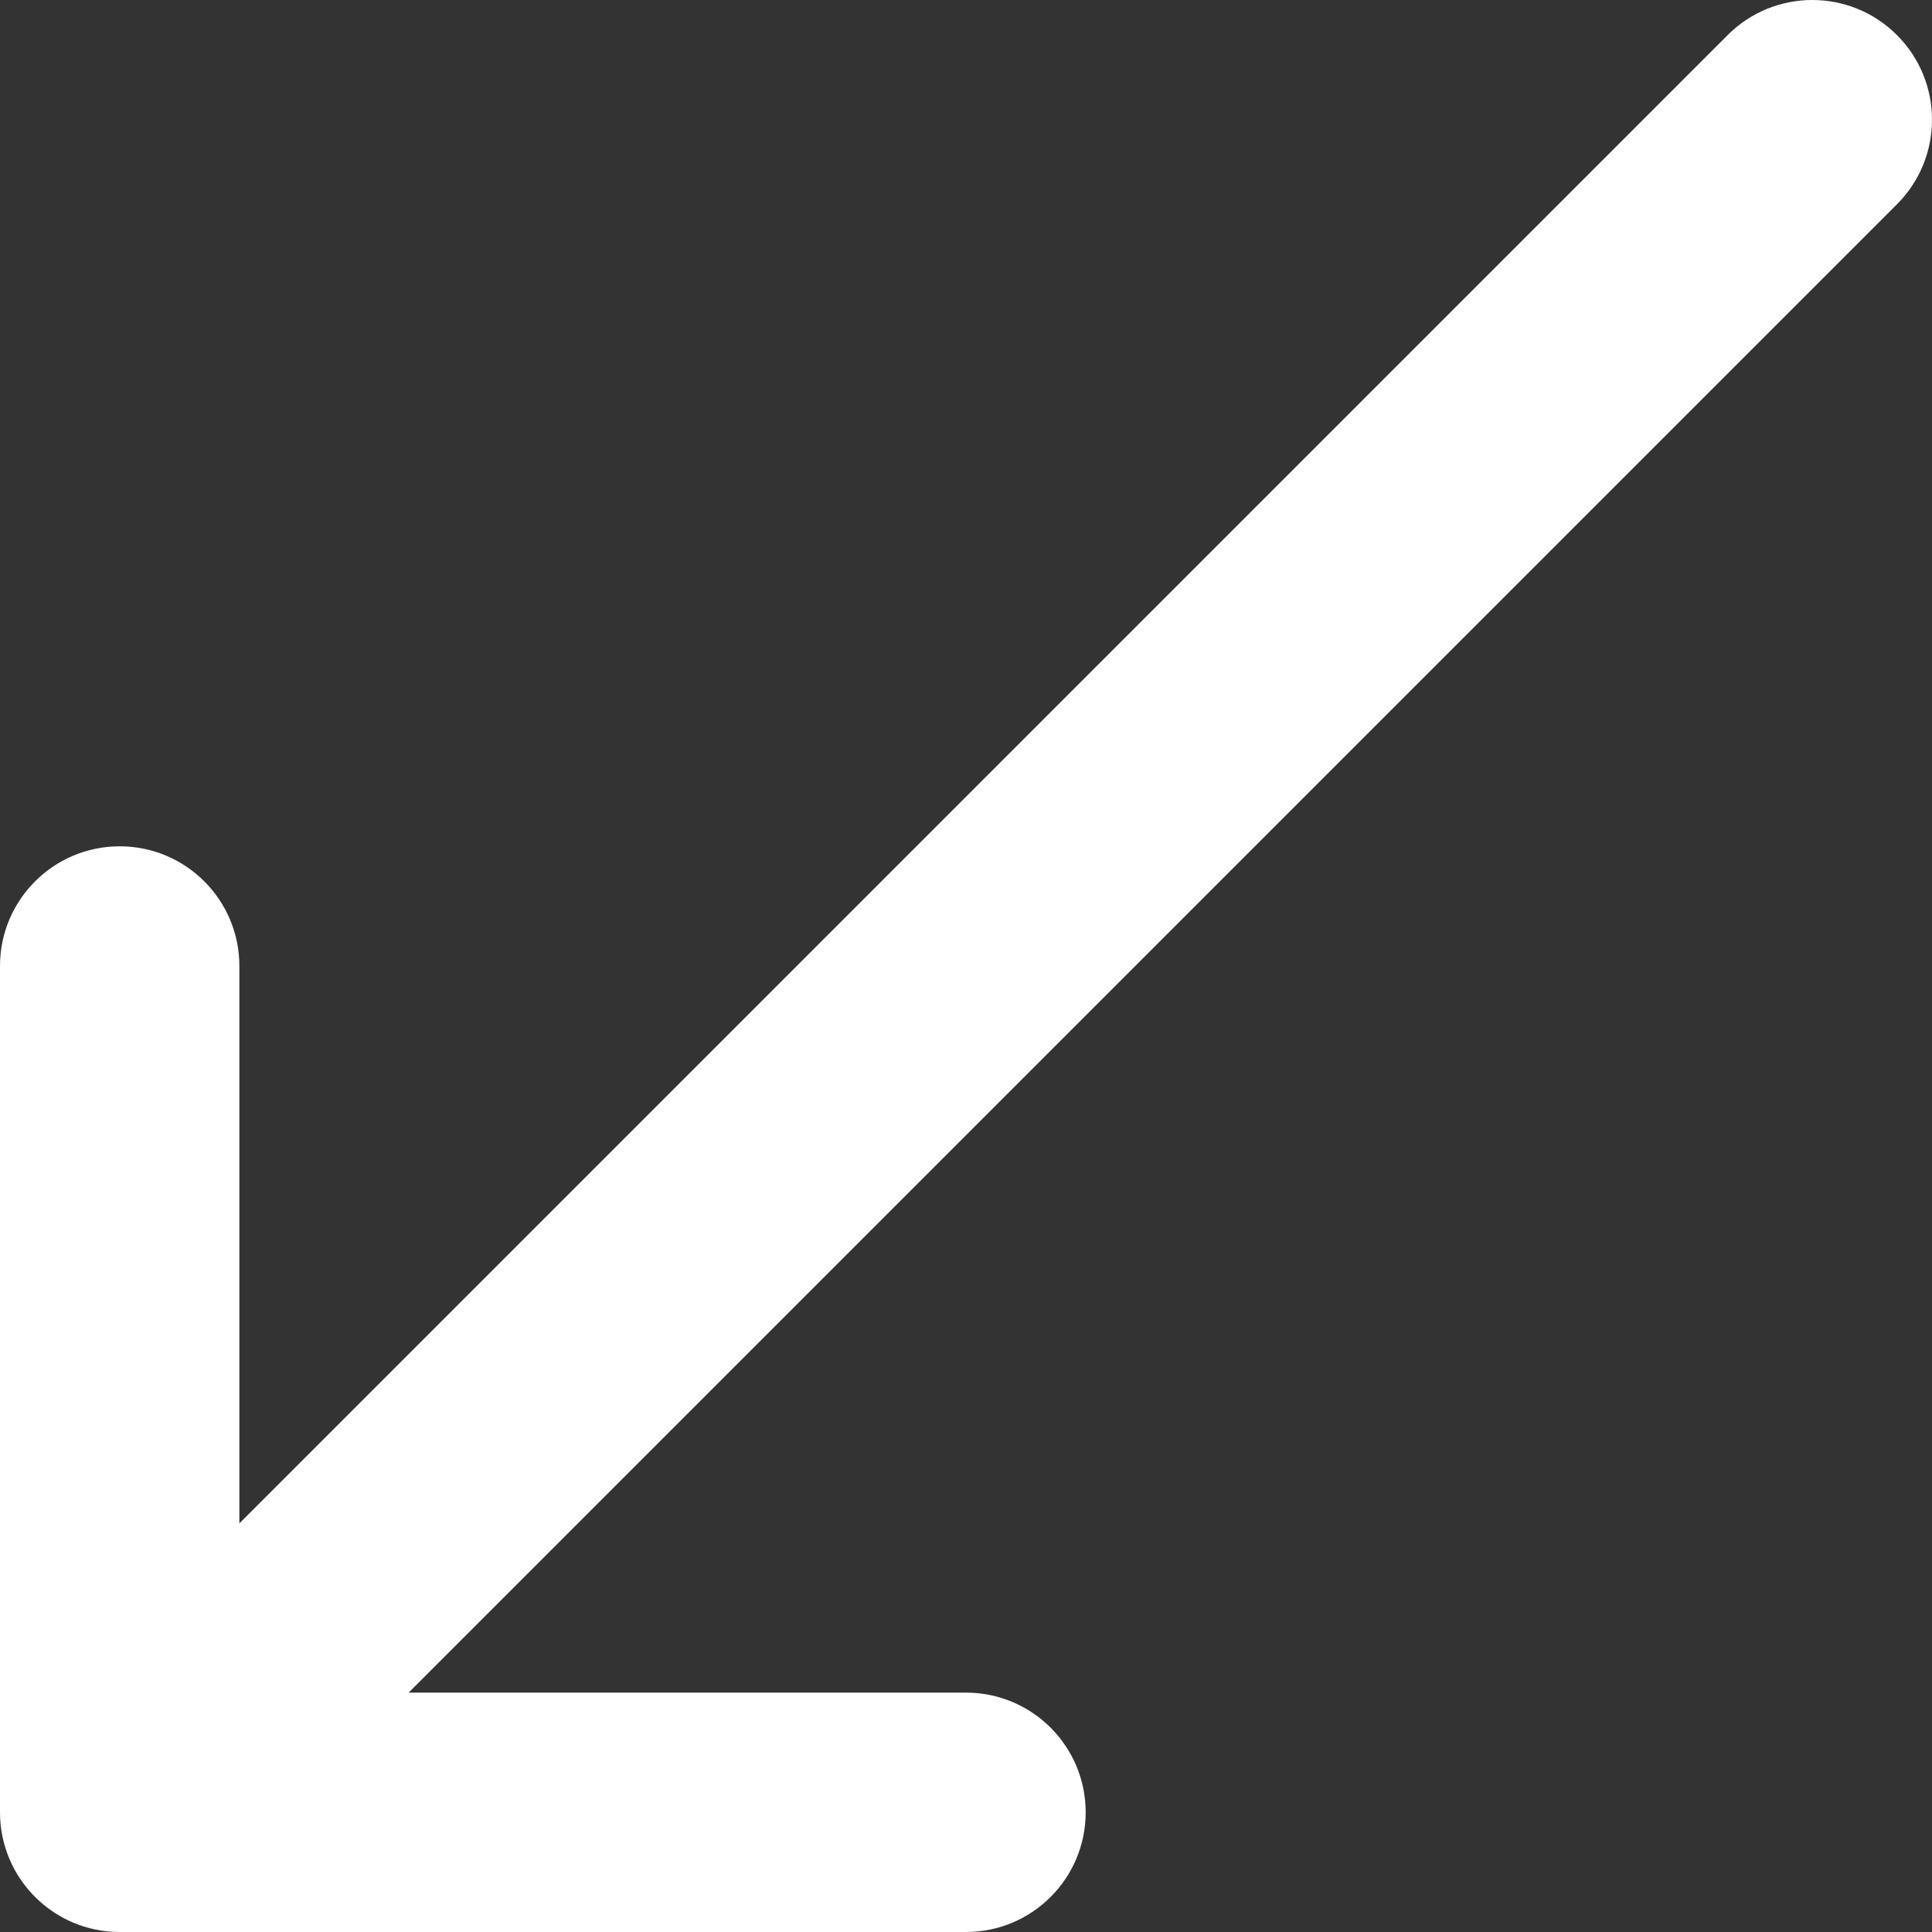
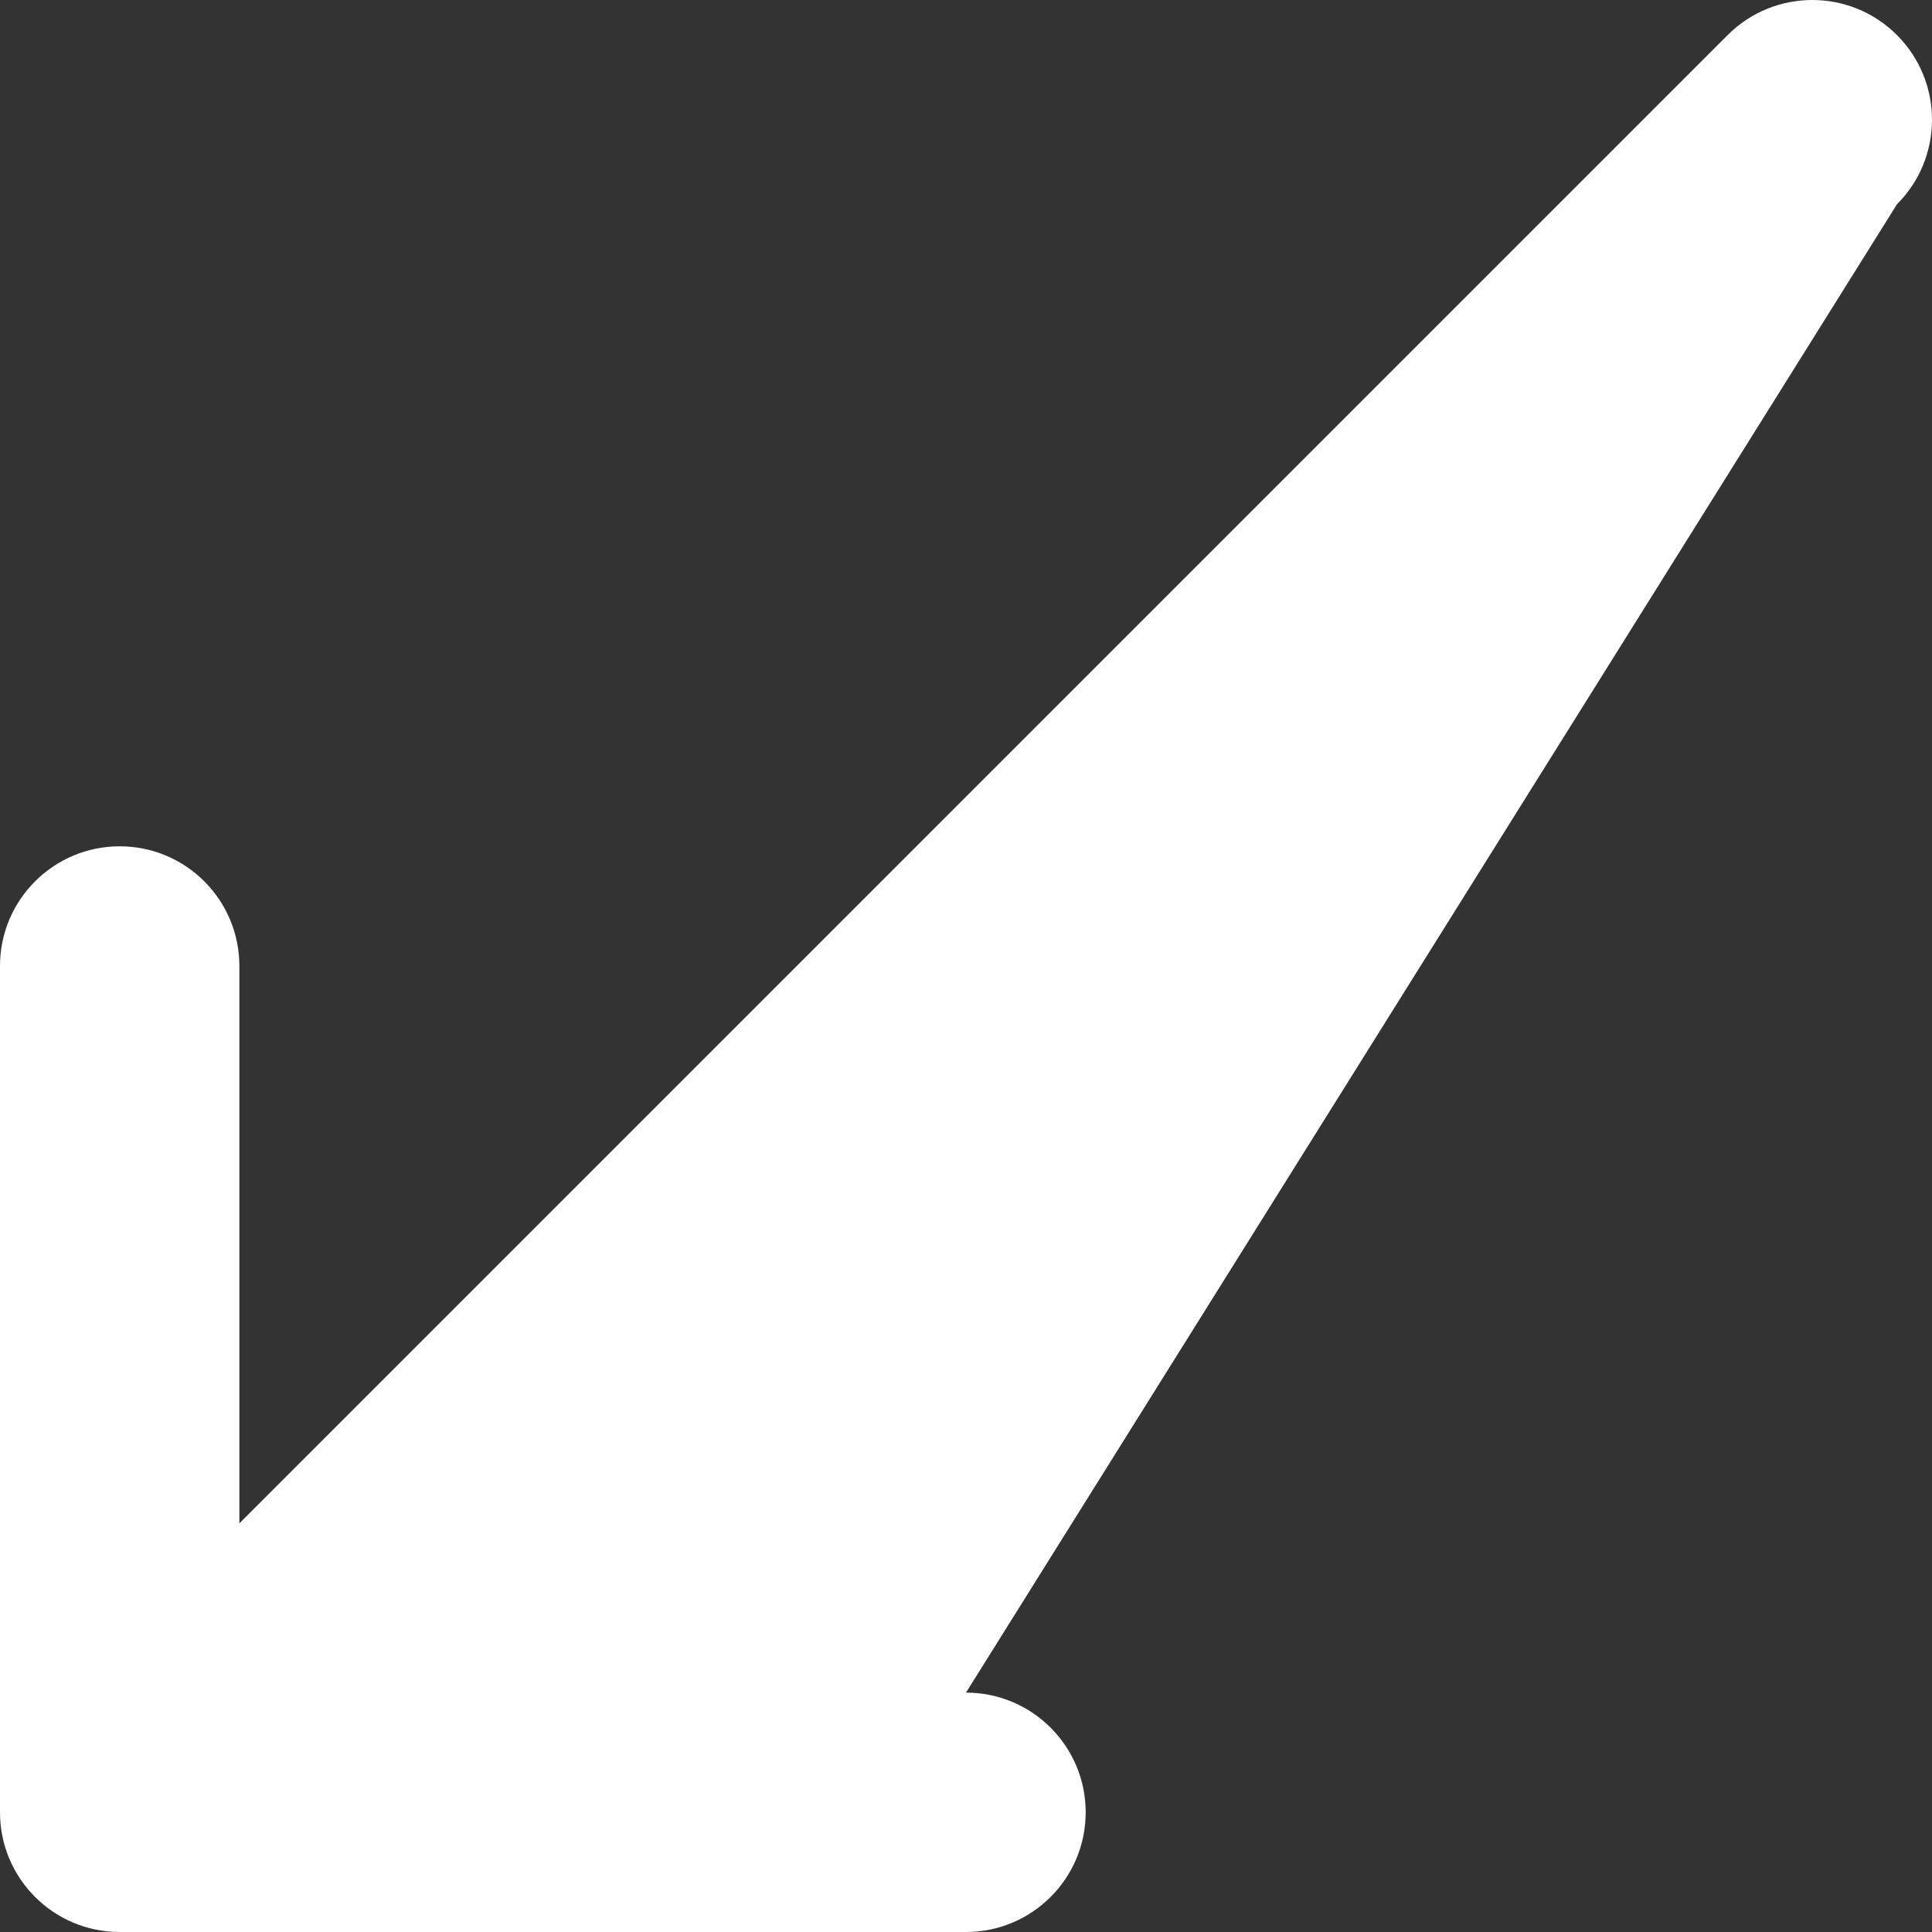
<svg xmlns="http://www.w3.org/2000/svg" fill="#fff" height="800px" width="800px" version="1.1" id="Layer_1" viewBox="0 0 242.133 242.133" xml:space="preserve">
  <rect x="0" y="0" width="242.133" height="242.133" fill="#333333" stroke="none" />
  <g id="SVGRepo_bgCarrier" stroke-width="0" />
  <g id="SVGRepo_tracerCarrier" stroke-linecap="round" stroke-linejoin="round" />
  <g id="SVGRepo_iconCarrier">
-     <path id="XMLID_26_" d="M15,242.133h106.066c8.284,0,15-6.716,15-15c0-8.284-6.716-15-15-15H51.213L237.739,25.606 c5.858-5.857,5.858-15.355,0-21.213c-5.857-5.857-15.355-5.857-21.213,0L30,190.92v-69.854c0-8.284-6.716-15-15-15s-15,6.716-15,15 v106.066C0,235.417,6.716,242.133,15,242.133z" />
+     <path id="XMLID_26_" d="M15,242.133h106.066c8.284,0,15-6.716,15-15c0-8.284-6.716-15-15-15L237.739,25.606 c5.858-5.857,5.858-15.355,0-21.213c-5.857-5.857-15.355-5.857-21.213,0L30,190.92v-69.854c0-8.284-6.716-15-15-15s-15,6.716-15,15 v106.066C0,235.417,6.716,242.133,15,242.133z" />
  </g>
</svg>